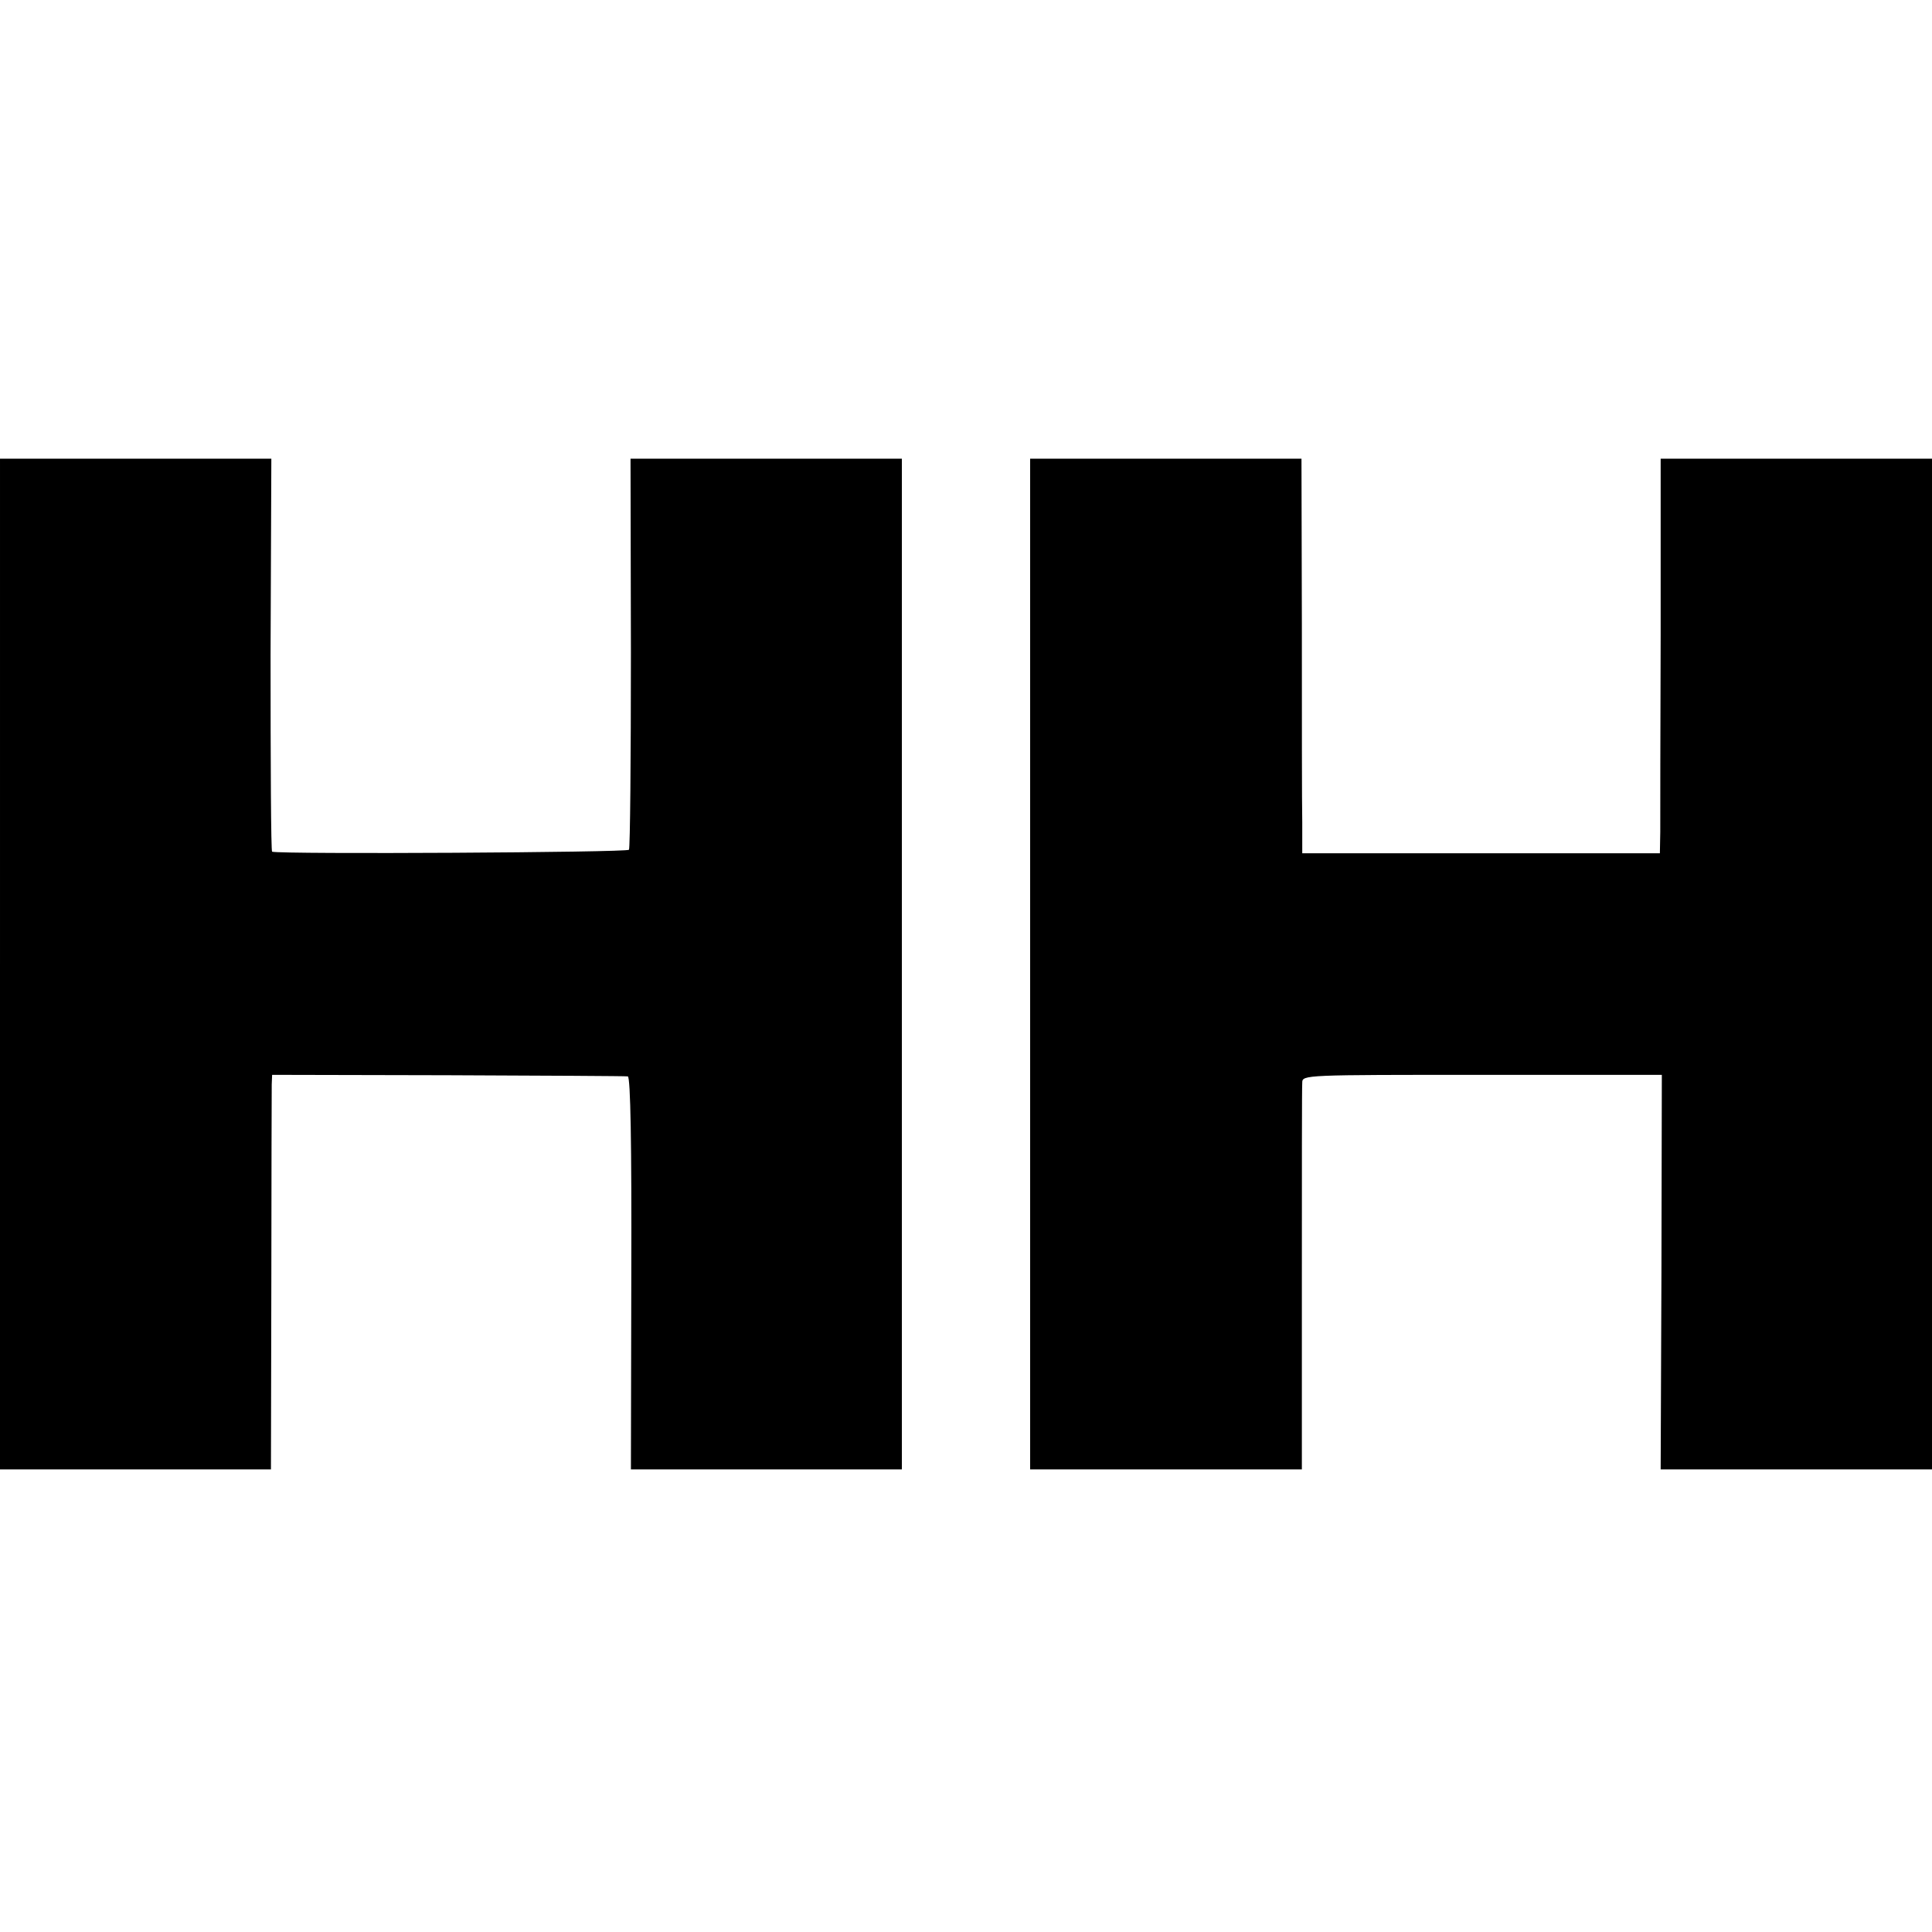
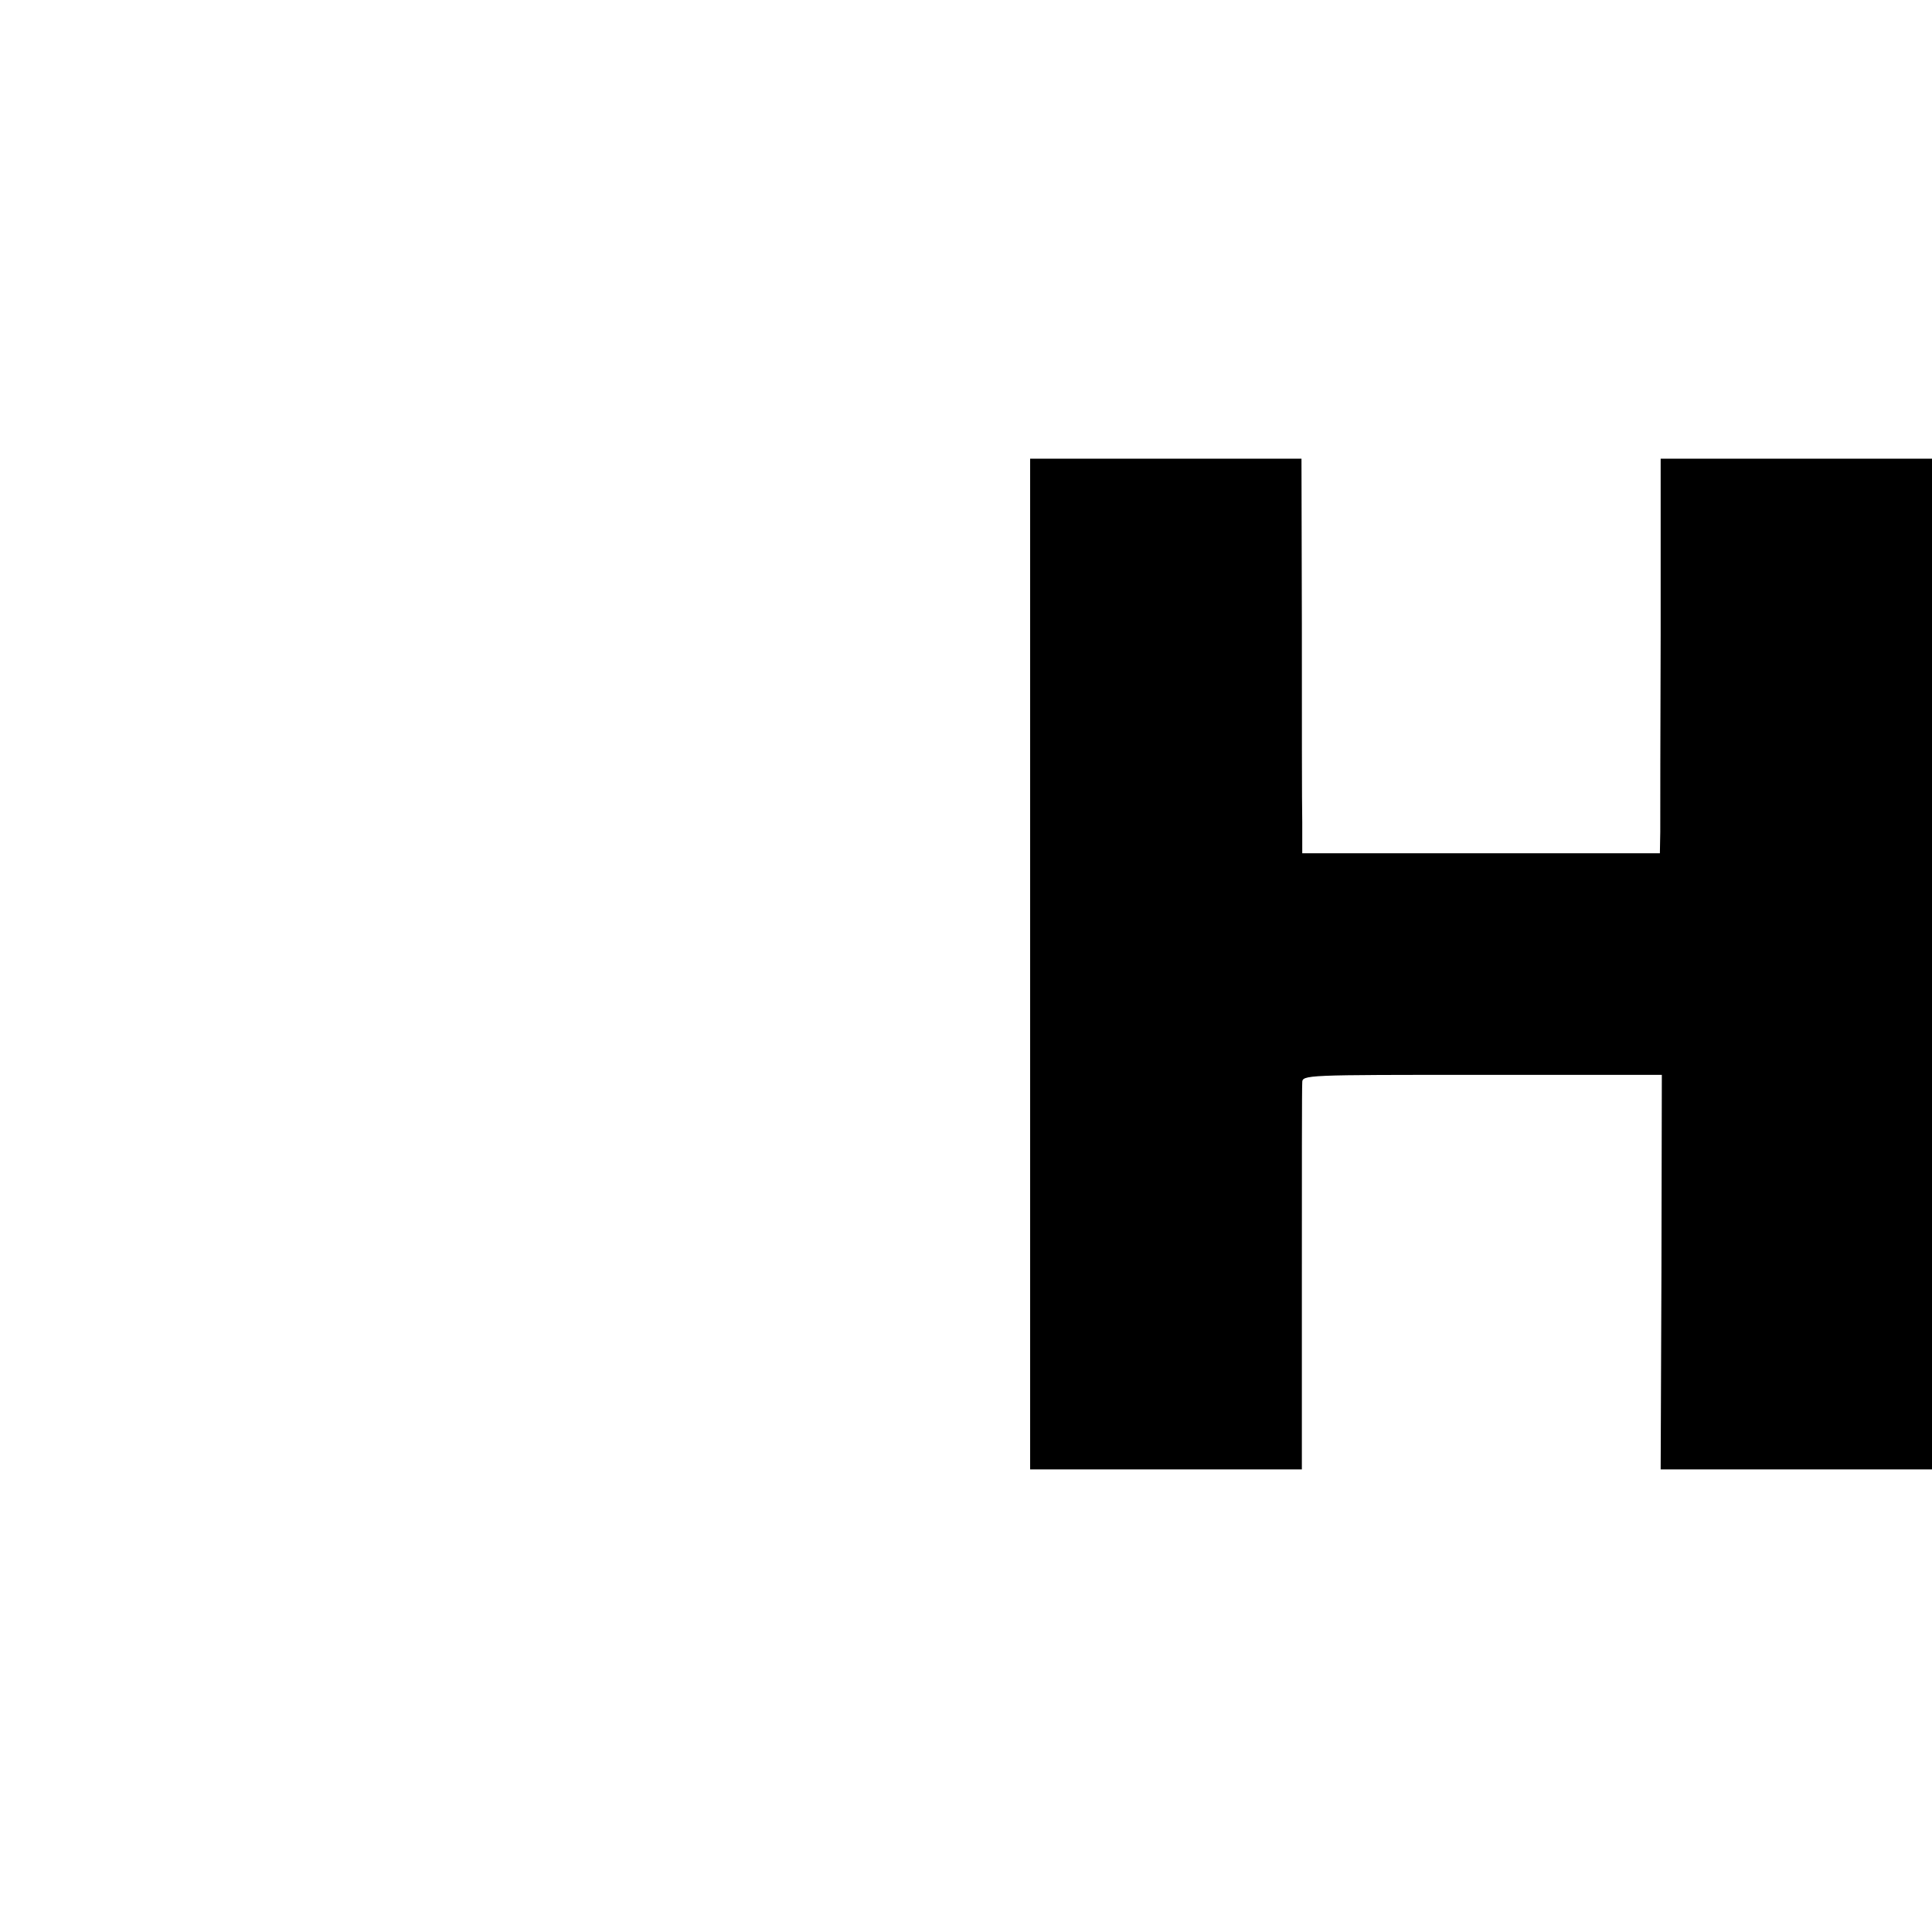
<svg xmlns="http://www.w3.org/2000/svg" version="1.0" width="497pt" height="497pt" viewBox="0 0 497 497" preserveAspectRatio="xMidYMid meet">
  <g transform="translate(0,497) scale(0.1,-0.1)" fill="#000000" stroke="none">
-     <path d="M0 2490 l0 -1300 349 0 348 0 1 483 c0 265 1 493 1 507 l1 25 453 -1 c248 -1 457 -2 462 -3 7 -1 10 -176 9 -506 l-1 -505 348 0 349 0 0 1300 0 1300 -349 0 -349 0 1 -498 c0 -274 -2 -502 -5 -508 -5 -7 -890 -12 -918 -5 -3 0 -4 228 -4 506 l2 505 -349 0 -349 0 0 -1300z" />
    <path d="M2650 2490 l0 -1300 350 0 349 0 0 487 c0 269 0 497 1 508 0 20 6 20 463 20 l462 0 -1 -507 -2 -508 349 0 349 0 0 1300 0 1300 -349 0 -349 0 0 -452 c-1 -249 -1 -478 -1 -508 l-1 -55 -460 0 -460 0 0 80 c-1 44 -1 272 -1 508 l-1 427 -349 0 -349 0 0 -1300z" />
  </g>
</svg>